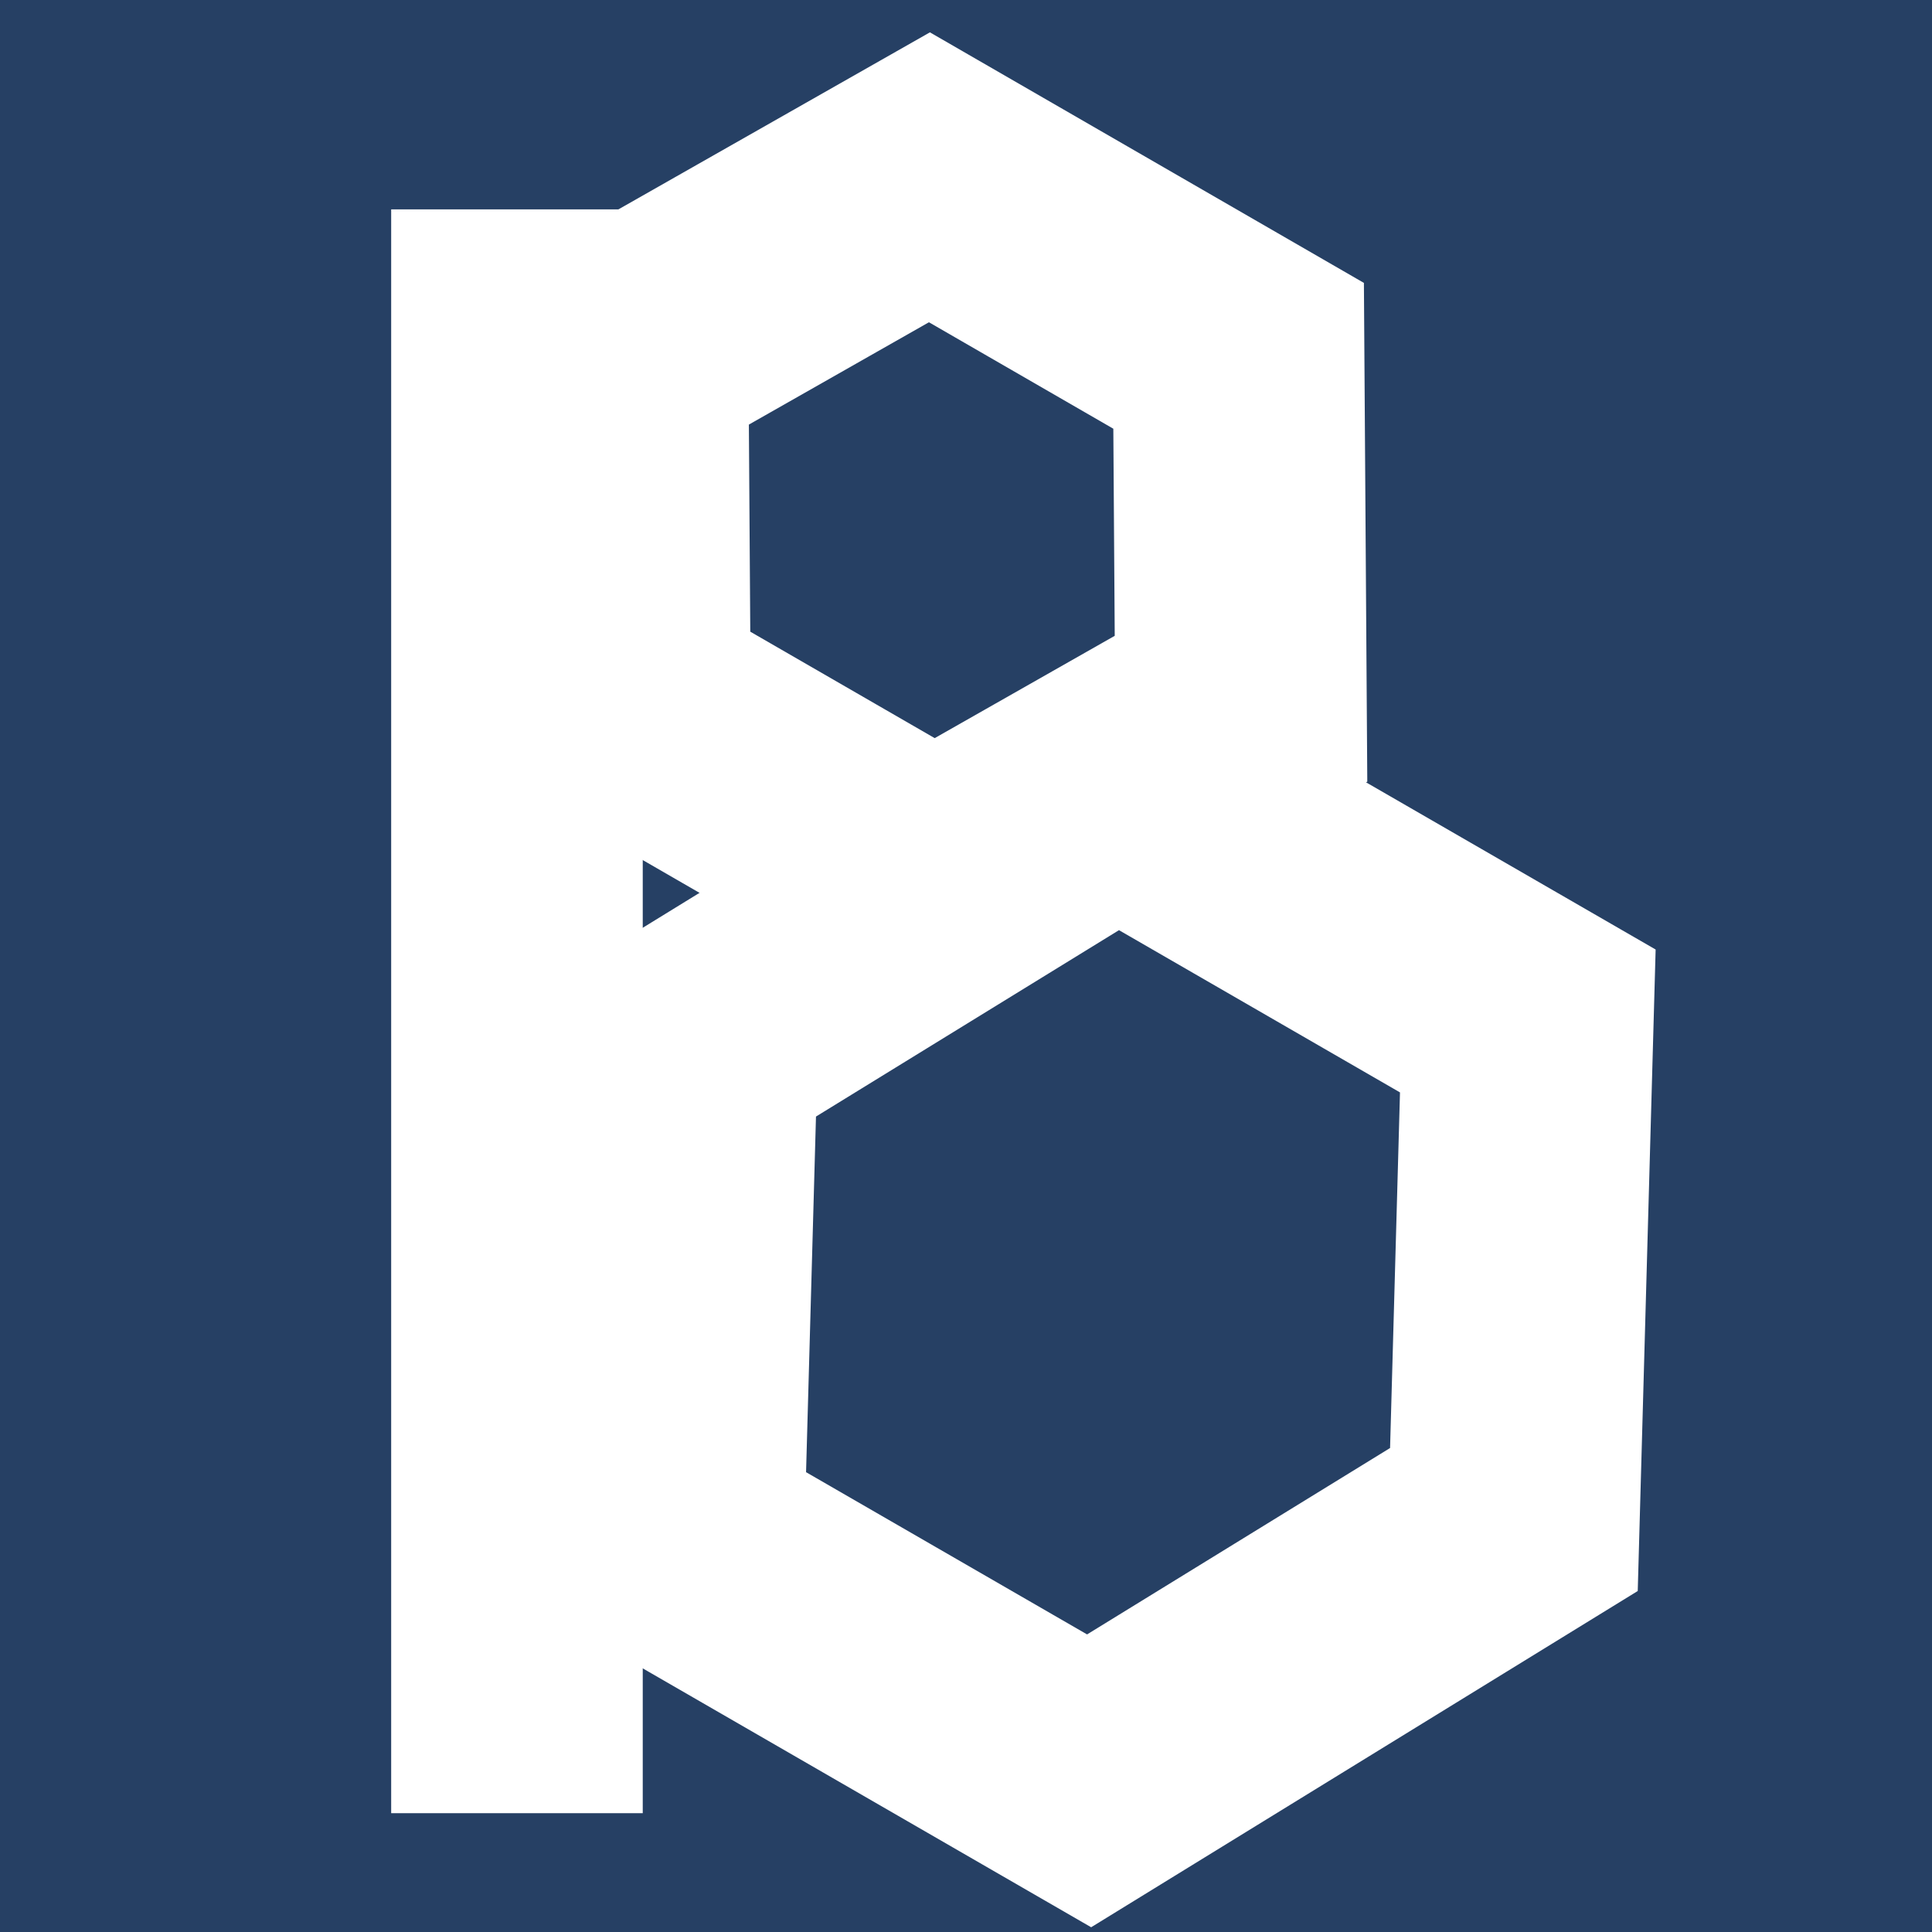
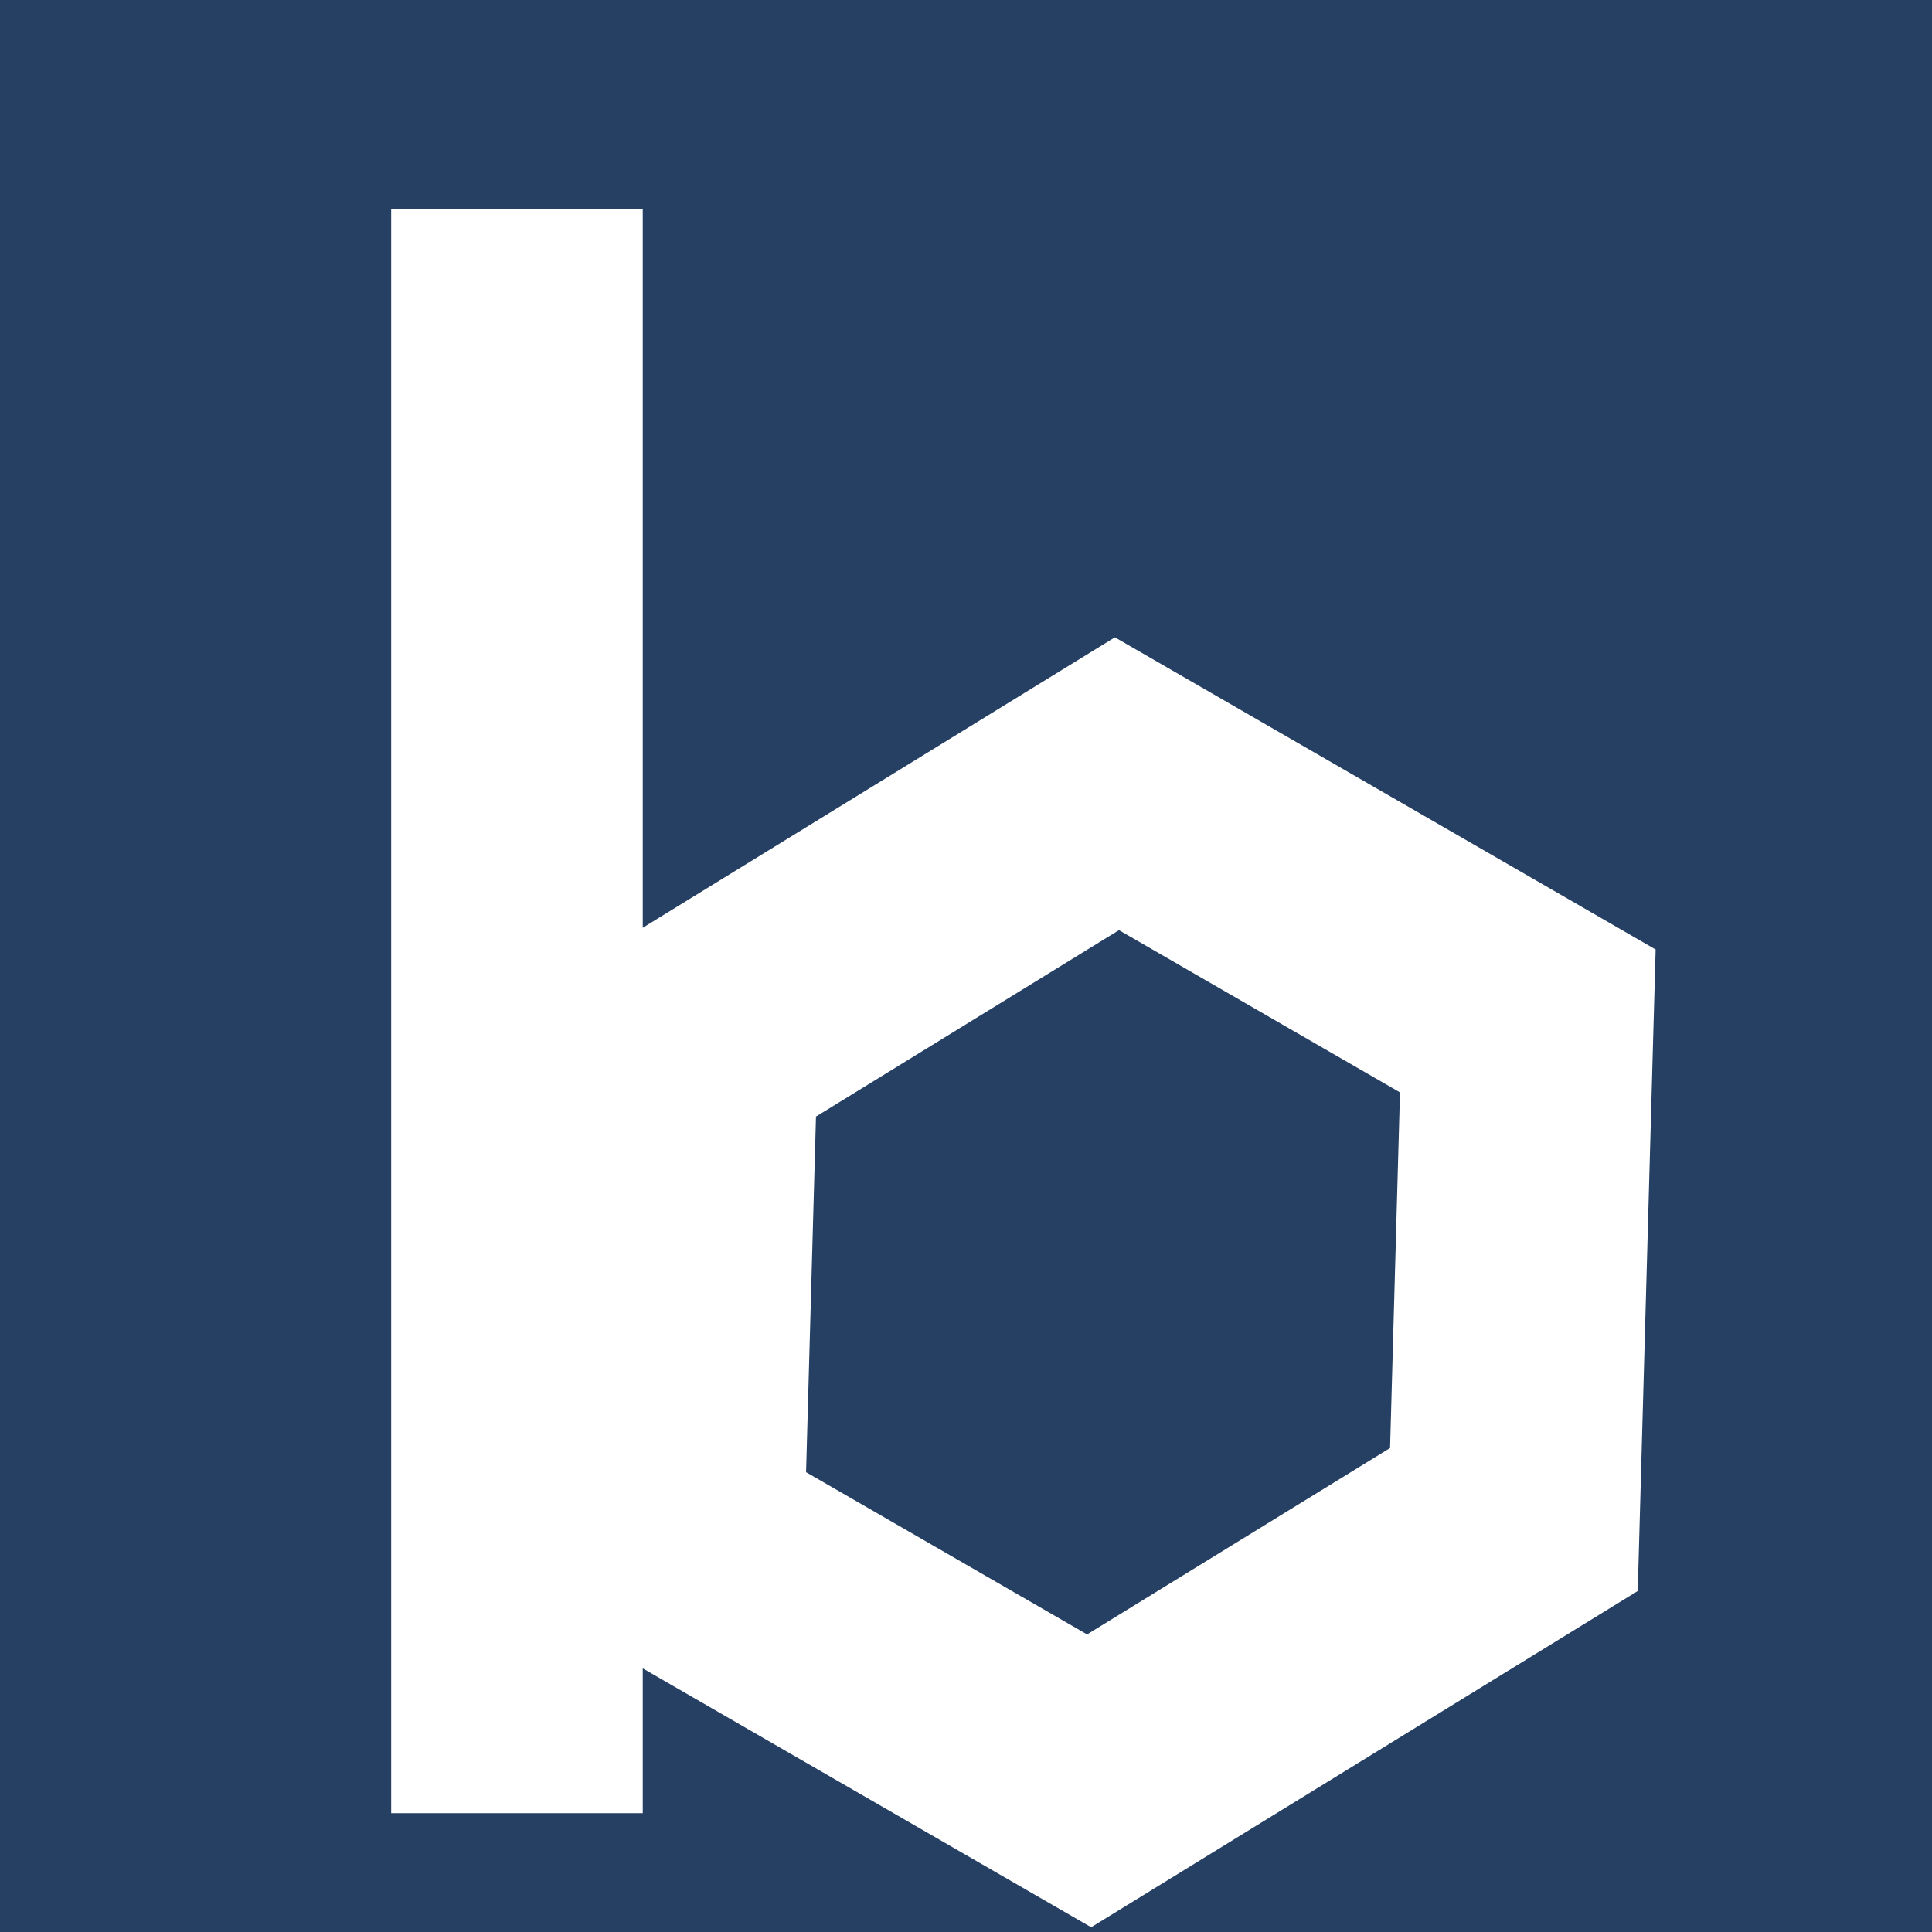
<svg xmlns="http://www.w3.org/2000/svg" version="1.1" id="Calque_1" x="0px" y="0px" viewBox="0 0 768 768" style="enable-background:new 0 0 768 768;" xml:space="preserve">
  <style type="text/css">
	.st0{fill:#264064;}
	.st1{fill:none;stroke:#FFFFFF;stroke-width:100;stroke-miterlimit:10;}
</style>
  <g>
    <rect class="st0" width="768" height="768" />
  </g>
  <line class="st1" x1="205.5" y1="83.23" x2="205.5" y2="720.77" />
-   <polygon class="st1" points="492.37,141.44 493.32,281.73 371.36,351.04 248.44,280.08 247.49,139.8 369.46,70.48 " />
  <polygon class="st1" points="607.33,405.85 601.8,604.03 432.94,707.91 269.61,613.61 275.14,415.43 444,311.55 " />
</svg>